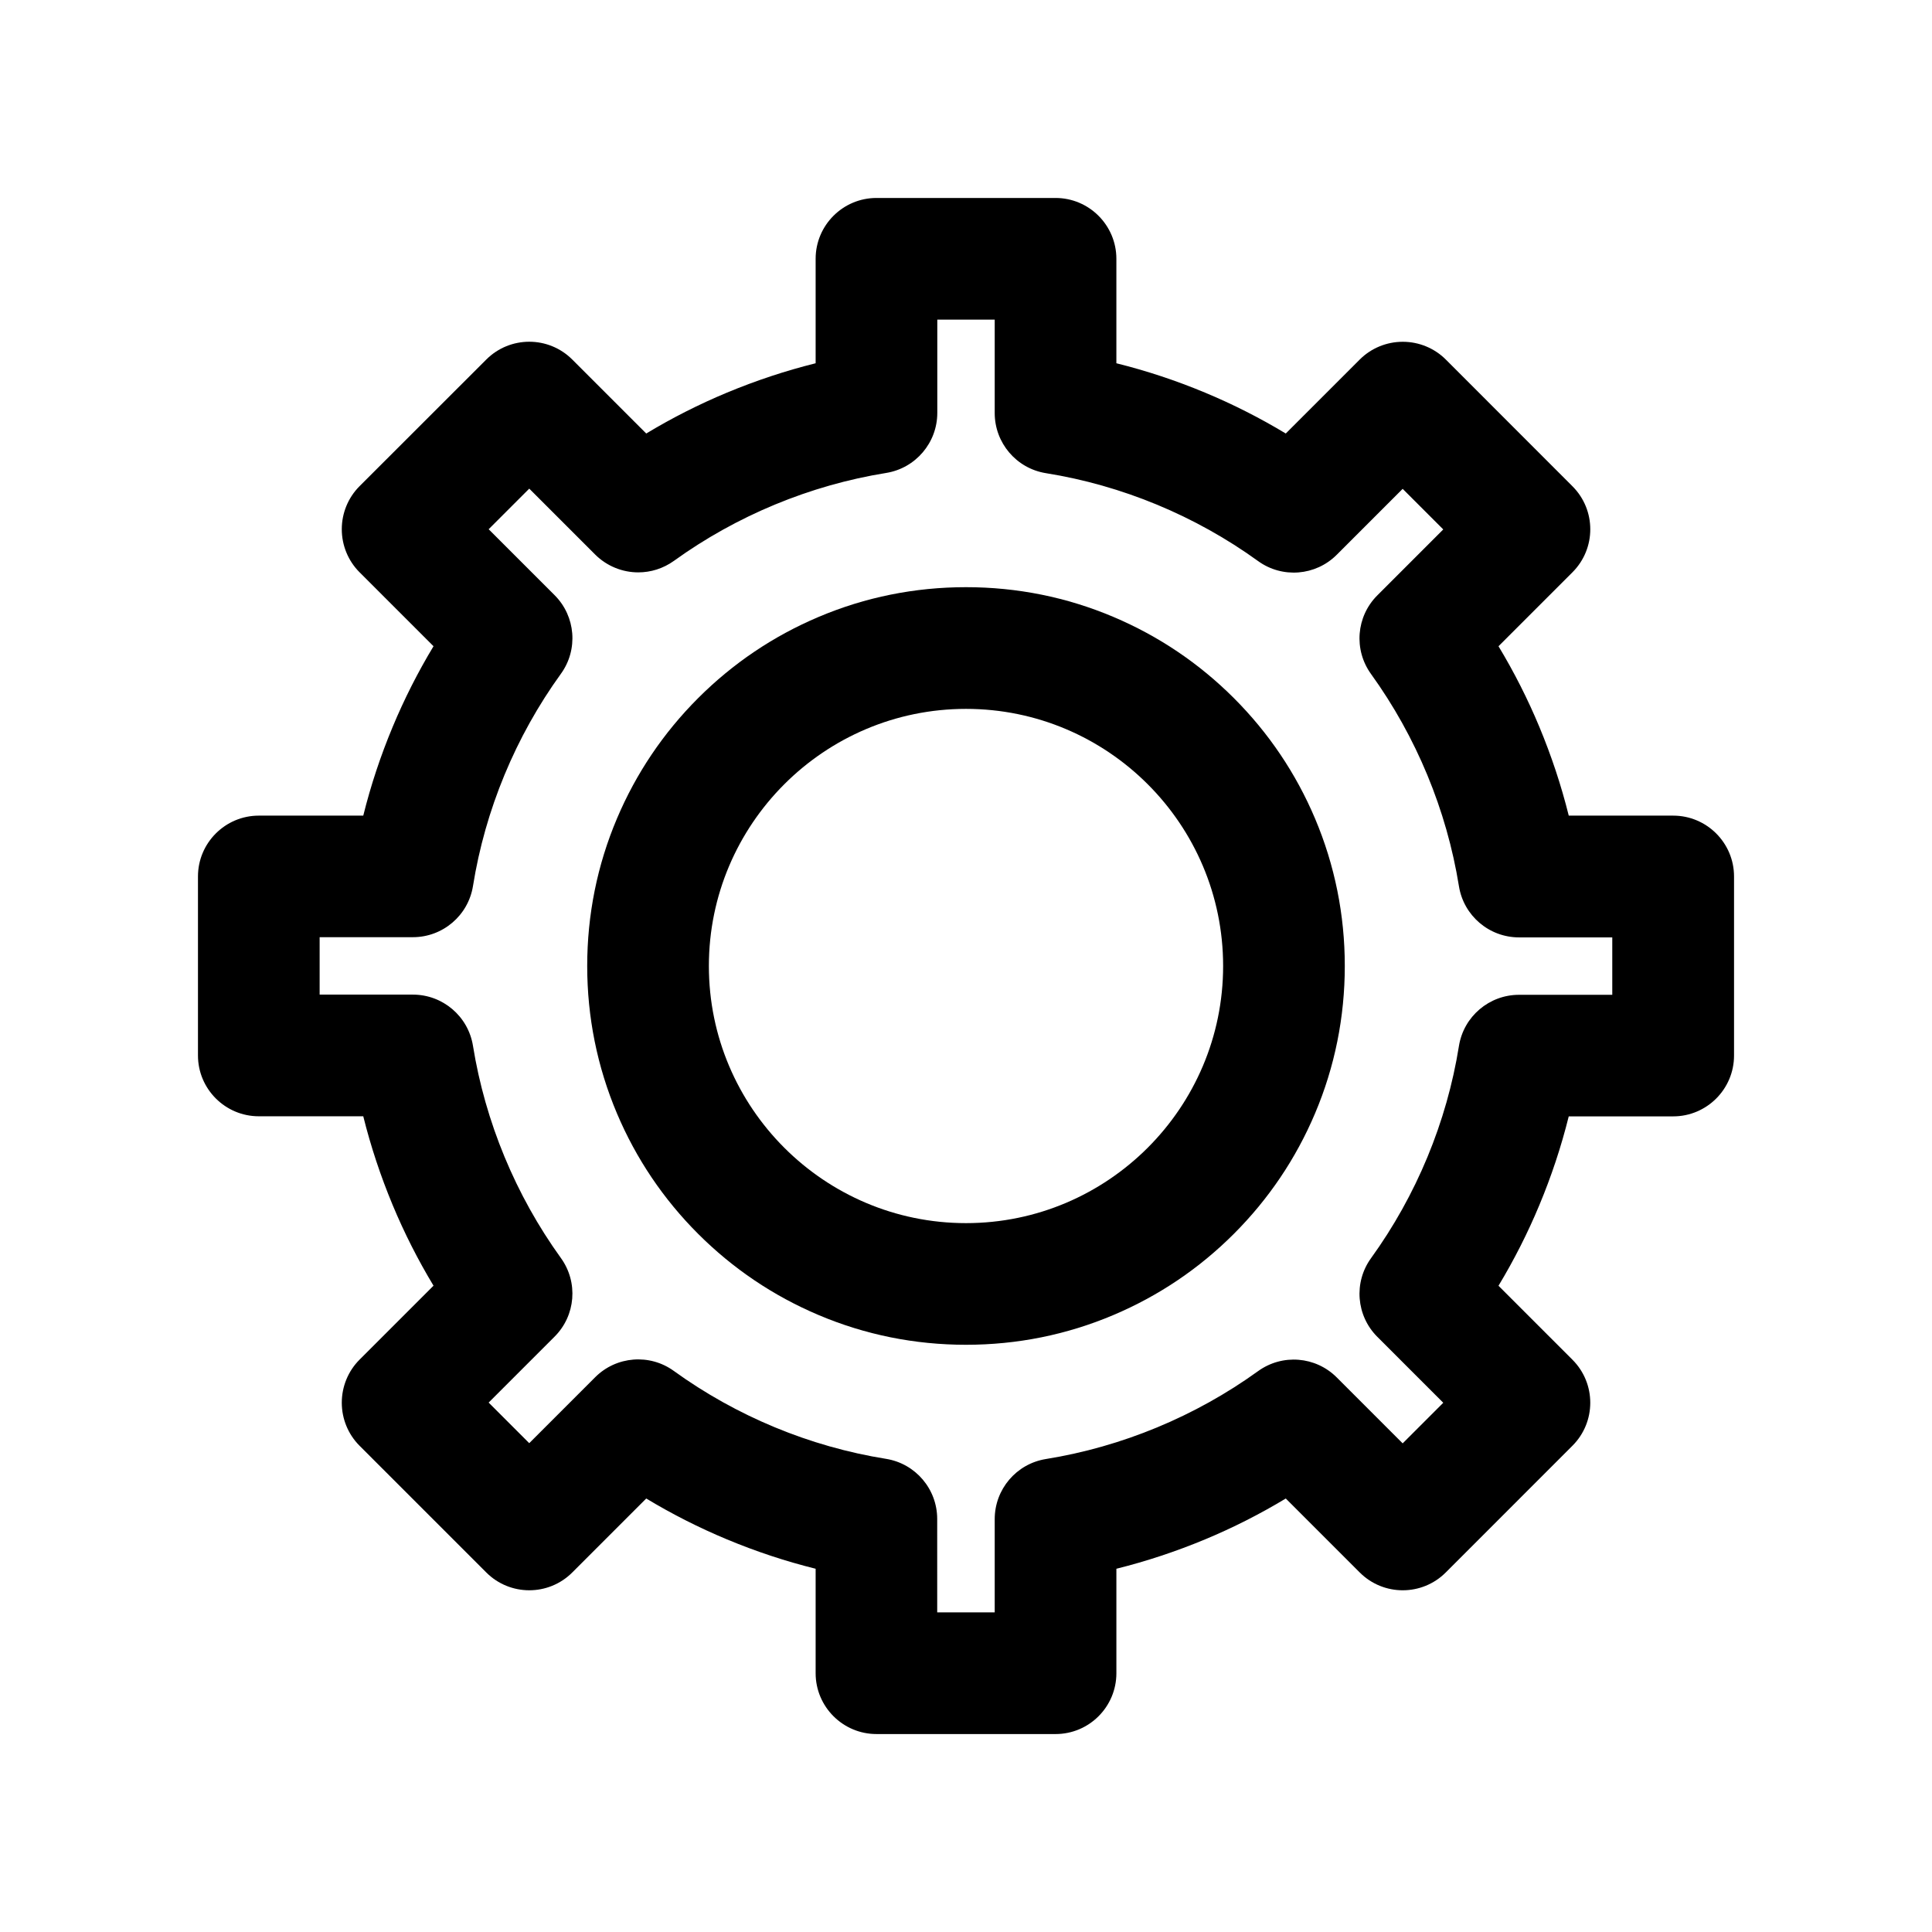
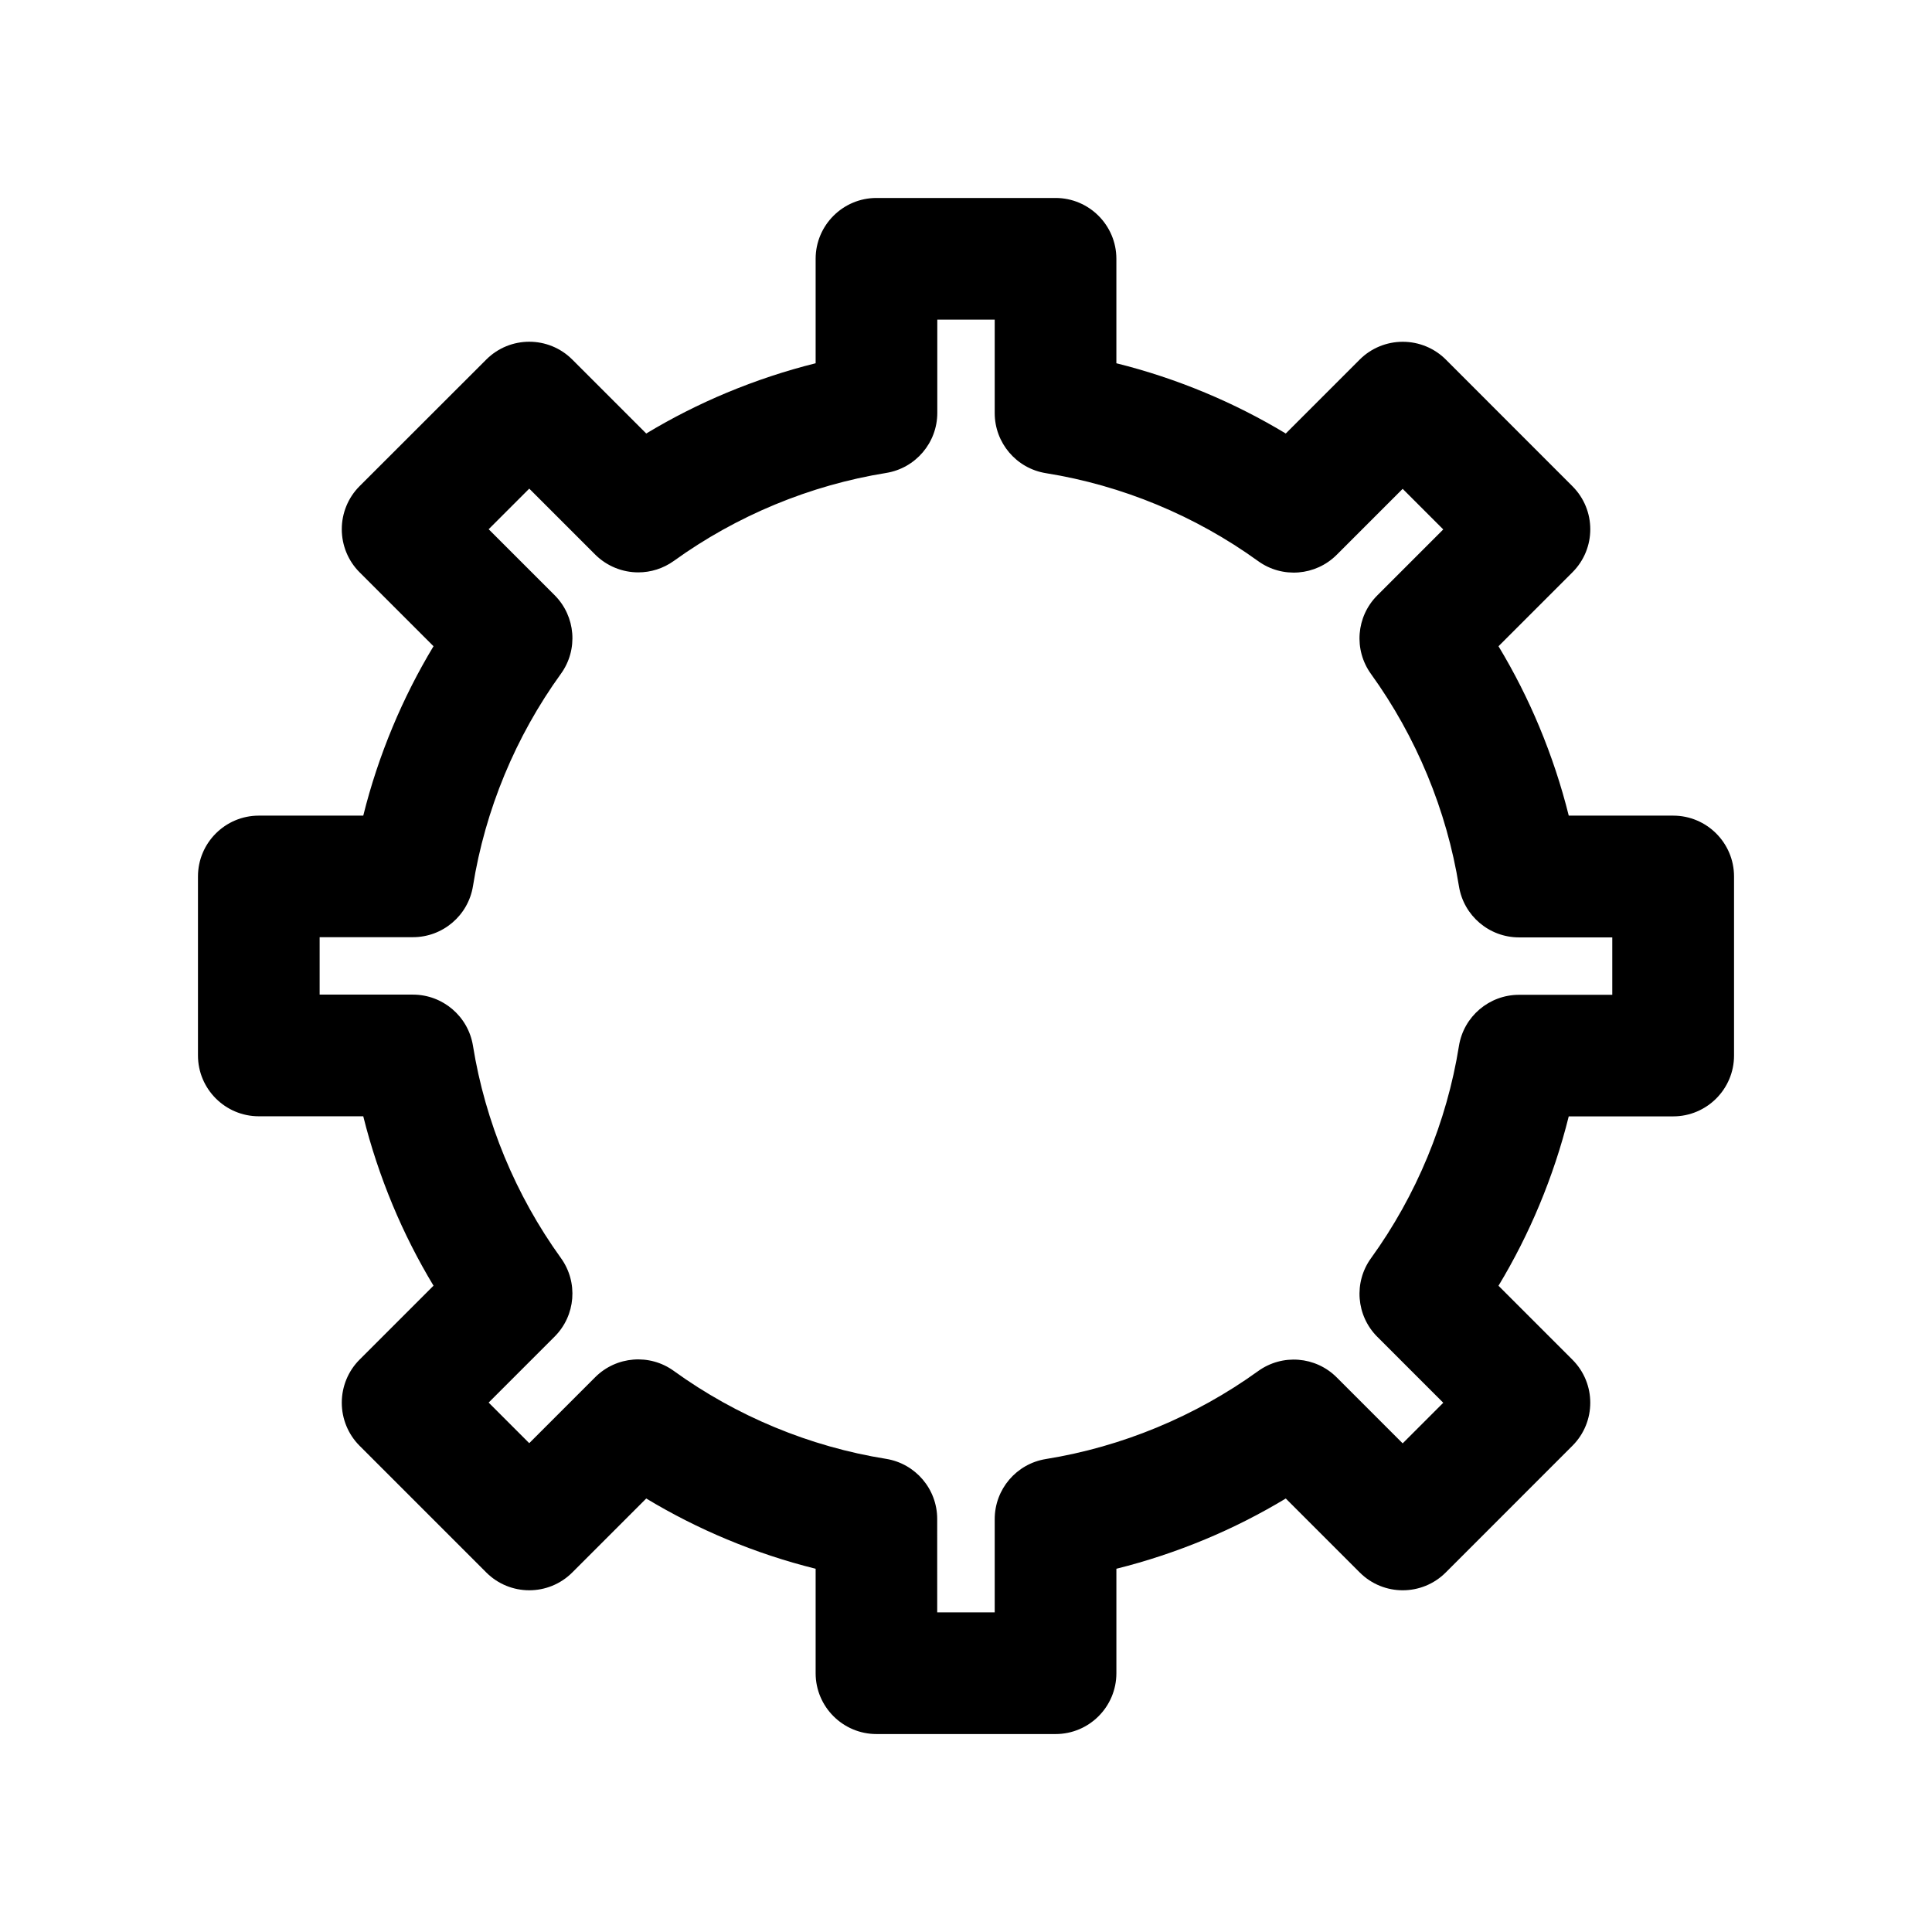
<svg xmlns="http://www.w3.org/2000/svg" fill="#000000" width="800px" height="800px" version="1.1" viewBox="144 144 512 512">
  <g>
    <path d="m423.73 603.54h-47.457c-8.891 0-16.121-7.231-16.121-16.121v-27.684c-8.012-1.988-15.895-4.609-23.504-7.785-7.379-3.074-14.535-6.699-21.387-10.832l-19.598 19.598c-6.297 6.297-16.5 6.297-22.797 0l-33.578-33.578c-3.023-3.023-4.711-7.129-4.711-11.41s1.688-8.387 4.711-11.41l19.598-19.598c-4.133-6.852-7.758-14.008-10.832-21.387-3.176-7.633-5.793-15.492-7.785-23.504l-27.684-0.004c-8.891 0-16.121-7.231-16.121-16.121v-47.434c0-8.891 7.231-16.121 16.121-16.121h27.684c1.988-8.012 4.609-15.895 7.785-23.504 3.074-7.379 6.699-14.535 10.832-21.387l-19.598-19.598c-3.023-3.023-4.711-7.129-4.711-11.41s1.688-8.387 4.711-11.41l33.578-33.555c6.297-6.297 16.5-6.297 22.797 0l19.598 19.598c6.852-4.133 14.008-7.758 21.387-10.832 7.633-3.176 15.492-5.793 23.504-7.785v-27.684c0-8.891 7.231-16.121 16.121-16.121h47.457c8.891 0 16.121 7.231 16.121 16.121v27.684c8.012 1.988 15.895 4.609 23.504 7.785 7.379 3.074 14.535 6.699 21.387 10.832l19.598-19.598c3.023-3.023 7.129-4.711 11.41-4.711s8.387 1.688 11.41 4.711l33.559 33.578c6.297 6.297 6.297 16.5 0 22.797l-19.598 19.598c4.133 6.852 7.758 14.008 10.832 21.387 3.176 7.633 5.793 15.492 7.785 23.504h27.68c8.891 0 16.121 7.231 16.121 16.121v47.457c0 8.891-7.231 16.121-16.121 16.121h-27.684c-1.988 8.012-4.609 15.895-7.785 23.504-3.074 7.379-6.699 14.535-10.832 21.387l19.598 19.598c6.297 6.297 6.297 16.5 0 22.797l-33.574 33.582c-6.297 6.297-16.5 6.297-22.797 0l-19.598-19.598c-6.852 4.133-14.008 7.758-21.387 10.832-7.633 3.176-15.492 5.793-23.504 7.785v27.68c0 8.895-7.207 16.125-16.125 16.125zm-31.336-32.246h15.215v-24.711c0-7.91 5.742-14.66 13.551-15.922 20.176-3.25 39.625-11.309 56.25-23.301 6.422-4.637 15.242-3.93 20.832 1.664l17.48 17.48 10.758-10.758-17.48-17.48c-5.594-5.594-6.297-14.434-1.664-20.832 12.016-16.625 20.078-36.074 23.301-56.25 1.258-7.809 8.012-13.551 15.922-13.551h24.711v-15.215h-24.711c-7.91 0-14.66-5.742-15.922-13.551-3.25-20.176-11.309-39.625-23.301-56.25-4.637-6.422-3.93-15.242 1.664-20.832l17.48-17.48-10.758-10.758-17.48 17.48c-5.594 5.594-14.434 6.297-20.832 1.664-16.625-12.016-36.074-20.078-56.25-23.301-7.809-1.258-13.551-8.012-13.551-15.922v-24.766h-15.215v24.711c0 7.91-5.742 14.66-13.551 15.922-20.176 3.25-39.625 11.309-56.25 23.301-2.848 2.039-6.144 3.047-9.445 3.047-4.156 0-8.289-1.613-11.41-4.711l-17.48-17.48-10.758 10.758 17.48 17.48c5.594 5.594 6.297 14.434 1.664 20.832-12.016 16.625-20.078 36.074-23.301 56.25-1.258 7.809-8.012 13.551-15.922 13.551l-24.715 0.004v15.215h24.711c7.91 0 14.66 5.742 15.922 13.551 3.25 20.176 11.309 39.625 23.301 56.25 4.637 6.422 3.93 15.242-1.664 20.832l-17.48 17.48 10.758 10.758 17.48-17.48c5.594-5.594 14.434-6.297 20.832-1.664 16.625 12.016 36.074 20.078 56.25 23.301 7.809 1.258 13.551 8.012 13.551 15.922l0.004 24.762z" />
-     <path d="m400 500.38c-13.551 0-26.703-2.644-39.07-7.883-11.965-5.062-22.695-12.293-31.918-21.512-9.219-9.219-16.449-19.949-21.512-31.918-5.238-12.395-7.883-25.543-7.883-39.07s2.644-26.703 7.883-39.07c5.062-11.965 12.293-22.695 21.512-31.918 9.219-9.219 19.949-16.449 31.918-21.512 12.367-5.242 25.516-7.887 39.07-7.887 13.551 0 26.703 2.644 39.07 7.883 11.965 5.062 22.695 12.293 31.918 21.512 9.219 9.219 16.449 19.949 21.512 31.918 5.238 12.395 7.883 25.543 7.883 39.07s-2.644 26.703-7.883 39.07c-5.062 11.965-12.293 22.695-21.512 31.918-9.219 9.219-19.949 16.449-31.918 21.512-12.371 5.242-25.52 7.887-39.07 7.887zm0-168.52c-37.586 0-68.141 30.582-68.141 68.141 0 37.586 30.582 68.141 68.141 68.141 37.586 0 68.141-30.582 68.141-68.141 0-37.586-30.559-68.141-68.141-68.141z" />
  </g>
</svg>